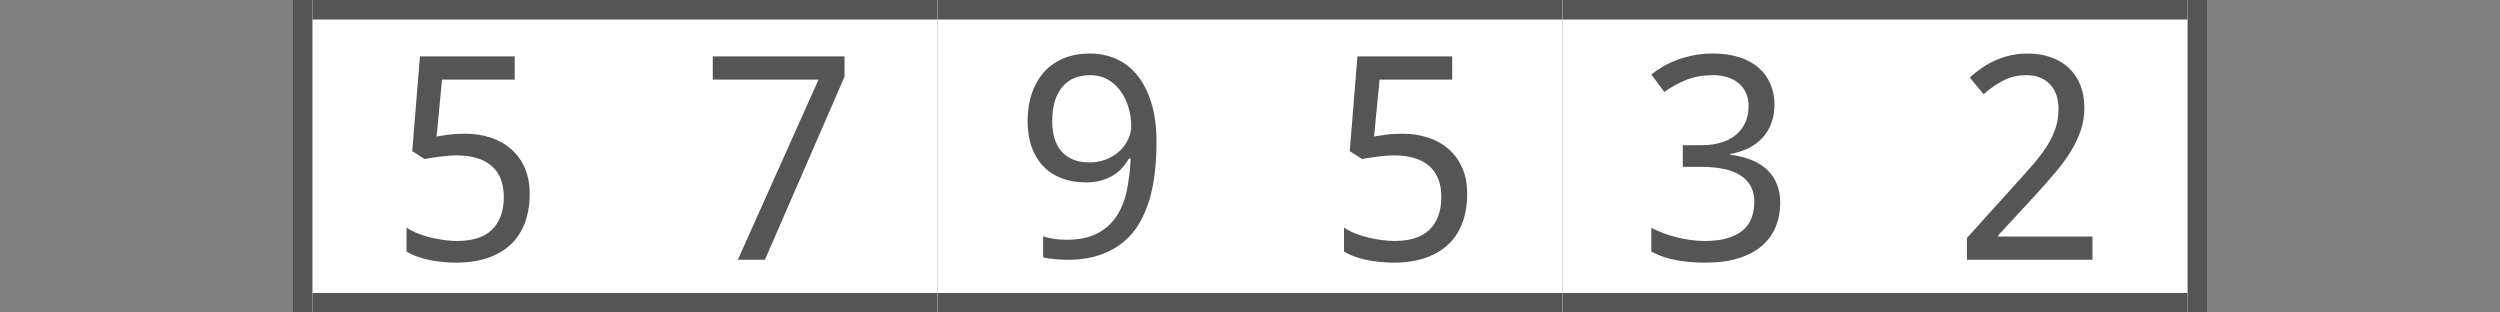
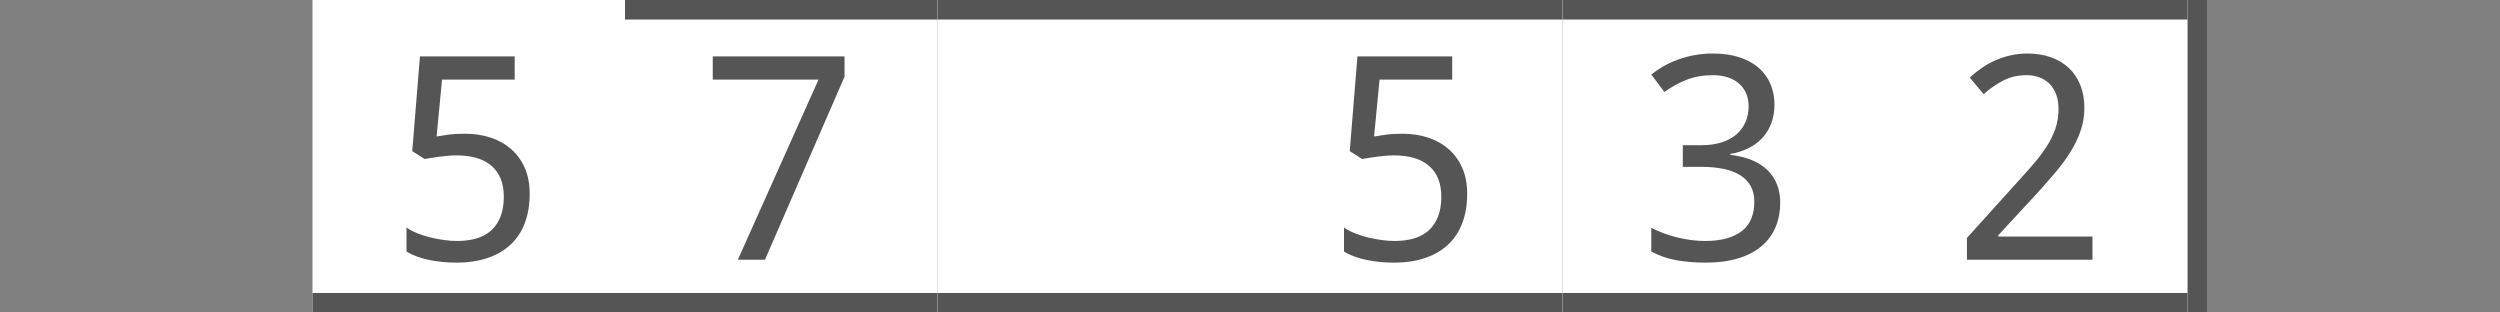
<svg xmlns="http://www.w3.org/2000/svg" version="1.1" baseProfile="full" width="128" height="16" viewBox="0 0 128 16" enableBackground="0 0 128 16">
  <rect x="0" y="0" width="128" height="16" fill="#808080" stroke="none" />
  <g>
-     <rect x="15" y="0" fill="#555555" width="1" height="16" />
-   </g>
+     </g>
  <g>
    <rect x="112" y="0" fill="#555555" width="1" height="16" />
  </g>
  <g>
    <rect x="16" y="0" fill="#FFFFFF" width="16" height="16" />
-     <rect x="16" y="0" fill="#555555" width="16" height="1" />
    <rect x="16" y="15" fill="#555555" width="16" height="1" />
    <path fill="#555555" d="M 23.822,6.847C 24.287,6.847 24.719,6.913 25.119,7.045C 25.52,7.177 25.869,7.373 26.167,7.632C 26.465,7.891 26.698,8.212 26.867,8.595C 27.036,8.979 27.12,9.422 27.12,9.927C 27.12,10.474 27.039,10.966 26.877,11.402C 26.715,11.839 26.475,12.209 26.155,12.512C 25.836,12.814 25.442,13.046 24.973,13.206C 24.504,13.367 23.965,13.447 23.357,13.447C 23.114,13.447 22.875,13.435 22.639,13.411C 22.403,13.387 22.176,13.353 21.959,13.307C 21.742,13.261 21.536,13.203 21.342,13.132C 21.147,13.06 20.971,12.977 20.813,12.881L 20.813,11.65C 20.971,11.76 21.156,11.858 21.368,11.943C 21.58,12.029 21.803,12.1 22.037,12.158C 22.271,12.215 22.506,12.259 22.742,12.29C 22.978,12.322 23.197,12.338 23.398,12.338C 23.774,12.338 24.11,12.293 24.407,12.205C 24.703,12.116 24.954,11.978 25.158,11.79C 25.363,11.602 25.52,11.366 25.63,11.083C 25.74,10.799 25.795,10.464 25.795,10.076C 25.795,9.388 25.589,8.863 25.176,8.5C 24.762,8.137 24.161,7.956 23.371,7.956C 23.244,7.956 23.107,7.962 22.958,7.974C 22.81,7.986 22.662,8.002 22.514,8.021C 22.366,8.04 22.225,8.06 22.091,8.082C 21.957,8.103 21.841,8.123 21.741,8.141L 21.107,7.738L 21.501,2.887L 26.352,2.887L 26.352,4.076L 22.633,4.076L 22.353,6.989C 22.503,6.961 22.701,6.931 22.947,6.897C 23.193,6.863 23.485,6.847 23.822,6.847 Z " />
  </g>
  <g>
    <rect x="32" y="0" fill="#FFFFFF" width="16" height="16" />
    <rect x="32" y="0" fill="#555555" width="16" height="1" />
    <rect x="32" y="15" fill="#555555" width="16" height="1" />
    <path fill="#555555" d="M 37.777,13.3L 41.909,4.076L 36.493,4.076L 36.493,2.887L 43.24,2.887L 43.24,3.925L 39.165,13.3L 37.777,13.3 Z " />
  </g>
  <g>
    <rect x="48" y="0" fill="#FFFFFF" width="16" height="16" />
    <rect x="48" y="0" fill="#555555" width="16" height="1" />
    <rect x="48" y="15" fill="#555555" width="16" height="1" />
-     <path fill="#555555" d="M 59.213,7.271C 59.213,7.763 59.188,8.253 59.138,8.743C 59.087,9.233 58.999,9.7 58.873,10.146C 58.747,10.591 58.574,11.007 58.355,11.393C 58.136,11.78 57.857,12.113 57.517,12.394C 57.178,12.674 56.773,12.895 56.301,13.057C 55.829,13.219 55.275,13.3 54.639,13.3C 54.549,13.3 54.449,13.298 54.339,13.293C 54.229,13.289 54.119,13.28 54.01,13.269C 53.901,13.258 53.794,13.245 53.688,13.231C 53.583,13.217 53.49,13.199 53.409,13.176L 53.409,12.097C 53.575,12.158 53.764,12.203 53.975,12.232C 54.185,12.261 54.393,12.276 54.598,12.276C 55.244,12.276 55.775,12.166 56.191,11.946C 56.606,11.726 56.936,11.427 57.179,11.051C 57.423,10.674 57.596,10.234 57.699,9.73C 57.801,9.225 57.864,8.689 57.889,8.121L 57.795,8.121C 57.7,8.293 57.586,8.454 57.452,8.602C 57.318,8.75 57.161,8.879 56.979,8.988C 56.797,9.097 56.592,9.183 56.362,9.246C 56.133,9.309 55.877,9.34 55.595,9.34C 55.141,9.34 54.73,9.27 54.362,9.131C 53.994,8.992 53.681,8.789 53.423,8.522C 53.166,8.255 52.967,7.927 52.825,7.539C 52.684,7.151 52.613,6.708 52.613,6.21C 52.613,5.673 52.689,5.19 52.839,4.76C 52.99,4.33 53.202,3.966 53.476,3.667C 53.75,3.368 54.084,3.139 54.478,2.979C 54.871,2.82 55.311,2.74 55.799,2.74C 56.282,2.74 56.73,2.831 57.145,3.014C 57.56,3.196 57.92,3.475 58.226,3.85C 58.531,4.225 58.772,4.697 58.949,5.267C 59.125,5.836 59.213,6.504 59.213,7.271 Z M 55.812,3.849C 55.525,3.849 55.263,3.896 55.026,3.989C 54.79,4.082 54.585,4.227 54.412,4.422C 54.24,4.618 54.107,4.864 54.014,5.16C 53.92,5.456 53.874,5.807 53.874,6.212C 53.874,6.537 53.913,6.829 53.992,7.088C 54.07,7.347 54.189,7.568 54.347,7.75C 54.505,7.931 54.703,8.071 54.941,8.169C 55.178,8.267 55.455,8.316 55.771,8.316C 56.097,8.316 56.391,8.261 56.655,8.152C 56.918,8.043 57.143,7.9 57.33,7.726C 57.516,7.551 57.661,7.351 57.764,7.127C 57.867,6.904 57.919,6.68 57.919,6.457C 57.919,6.144 57.874,5.833 57.786,5.523C 57.697,5.214 57.565,4.934 57.39,4.684C 57.215,4.435 56.996,4.233 56.733,4.079C 56.469,3.926 56.162,3.849 55.812,3.849 Z " />
  </g>
  <g>
    <rect x="64" y="0" fill="#FFFFFF" width="16" height="16" />
    <rect x="64" y="0" fill="#555555" width="16" height="1" />
    <rect x="64" y="15" fill="#555555" width="16" height="1" />
    <path fill="#555555" d="M 71.822,6.847C 72.287,6.847 72.719,6.913 73.119,7.045C 73.52,7.177 73.869,7.373 74.167,7.632C 74.465,7.891 74.698,8.212 74.867,8.595C 75.036,8.979 75.12,9.422 75.12,9.927C 75.12,10.474 75.039,10.966 74.877,11.402C 74.715,11.839 74.475,12.209 74.155,12.512C 73.836,12.814 73.442,13.046 72.973,13.206C 72.504,13.367 71.965,13.447 71.357,13.447C 71.114,13.447 70.875,13.435 70.639,13.411C 70.403,13.387 70.176,13.353 69.959,13.307C 69.742,13.261 69.536,13.203 69.342,13.132C 69.147,13.06 68.971,12.977 68.813,12.881L 68.813,11.65C 68.971,11.76 69.156,11.858 69.368,11.943C 69.58,12.029 69.803,12.1 70.037,12.158C 70.271,12.215 70.506,12.259 70.742,12.29C 70.978,12.322 71.197,12.338 71.398,12.338C 71.774,12.338 72.11,12.293 72.407,12.205C 72.703,12.116 72.954,11.978 73.158,11.79C 73.363,11.602 73.52,11.366 73.63,11.083C 73.74,10.799 73.795,10.464 73.795,10.076C 73.795,9.388 73.589,8.863 73.176,8.5C 72.762,8.137 72.161,7.956 71.371,7.956C 71.244,7.956 71.107,7.962 70.958,7.974C 70.81,7.986 70.662,8.002 70.514,8.021C 70.366,8.04 70.225,8.06 70.091,8.082C 69.957,8.103 69.841,8.123 69.741,8.141L 69.107,7.738L 69.501,2.887L 74.352,2.887L 74.352,4.076L 70.633,4.076L 70.353,6.989C 70.503,6.961 70.701,6.931 70.947,6.897C 71.193,6.863 71.485,6.847 71.822,6.847 Z " />
  </g>
  <g>
    <rect x="80" y="0" fill="#FFFFFF" width="16" height="16" />
    <rect x="80" y="0" fill="#555555" width="16" height="1" />
    <rect x="80" y="15" fill="#555555" width="16" height="1" />
    <path fill="#555555" d="M 90.853,5.359C 90.853,5.709 90.798,6.029 90.688,6.317C 90.578,6.606 90.424,6.856 90.227,7.068C 90.029,7.279 89.791,7.454 89.515,7.59C 89.239,7.727 88.931,7.824 88.591,7.883L 88.591,7.926C 89.436,8.03 90.073,8.294 90.503,8.719C 90.932,9.144 91.147,9.696 91.147,10.376C 91.147,10.826 91.069,11.24 90.914,11.616C 90.759,11.992 90.525,12.315 90.21,12.587C 89.897,12.859 89.499,13.07 89.018,13.221C 88.537,13.371 87.967,13.447 87.31,13.447C 86.791,13.447 86.302,13.406 85.843,13.325C 85.383,13.244 84.951,13.096 84.547,12.881L 84.547,11.664C 84.962,11.879 85.412,12.045 85.897,12.162C 86.381,12.279 86.844,12.338 87.287,12.338C 87.728,12.338 88.107,12.291 88.427,12.199C 88.746,12.106 89.009,11.975 89.217,11.803C 89.425,11.632 89.578,11.422 89.675,11.172C 89.773,10.922 89.822,10.642 89.822,10.332C 89.822,10.018 89.759,9.748 89.633,9.524C 89.507,9.301 89.328,9.116 89.096,8.97C 88.863,8.824 88.58,8.716 88.244,8.647C 87.909,8.577 87.53,8.543 87.106,8.543L 86.16,8.543L 86.16,7.433L 87.116,7.433C 87.504,7.433 87.849,7.385 88.15,7.289C 88.452,7.193 88.704,7.056 88.908,6.879C 89.111,6.702 89.265,6.491 89.371,6.246C 89.476,6.002 89.529,5.733 89.529,5.44C 89.529,5.191 89.485,4.968 89.398,4.77C 89.311,4.573 89.188,4.406 89.028,4.27C 88.868,4.133 88.677,4.029 88.454,3.957C 88.231,3.885 87.984,3.849 87.714,3.849C 87.196,3.849 86.739,3.929 86.344,4.088C 85.95,4.246 85.573,4.453 85.216,4.709L 84.547,3.815C 84.73,3.667 84.934,3.528 85.157,3.399C 85.381,3.27 85.626,3.156 85.891,3.059C 86.156,2.961 86.439,2.883 86.74,2.826C 87.041,2.769 87.359,2.74 87.695,2.74C 88.216,2.74 88.673,2.805 89.066,2.935C 89.459,3.065 89.787,3.246 90.051,3.479C 90.316,3.712 90.515,3.989 90.65,4.309C 90.786,4.629 90.853,4.979 90.853,5.359 Z " />
  </g>
  <g>
    <rect x="96" y="0" fill="#FFFFFF" width="16" height="16" />
    <rect x="96" y="0" fill="#555555" width="16" height="1" />
    <rect x="96" y="15" fill="#555555" width="16" height="1" />
    <path fill="#555555" d="M 107.135,13.3L 100.707,13.3L 100.707,12.182L 103.156,9.471C 103.506,9.087 103.819,8.737 104.094,8.419C 104.369,8.101 104.603,7.79 104.797,7.486C 104.991,7.182 105.139,6.877 105.242,6.572C 105.344,6.266 105.395,5.933 105.395,5.572C 105.395,5.294 105.356,5.05 105.277,4.838C 105.199,4.626 105.086,4.447 104.941,4.298C 104.795,4.15 104.622,4.038 104.424,3.963C 104.225,3.887 104.004,3.849 103.759,3.849C 103.319,3.849 102.922,3.94 102.569,4.123C 102.215,4.306 101.879,4.539 101.561,4.823L 100.853,3.971C 101.04,3.8 101.24,3.639 101.455,3.488C 101.669,3.338 101.9,3.208 102.147,3.098C 102.394,2.987 102.655,2.9 102.93,2.836C 103.205,2.772 103.494,2.74 103.798,2.74C 104.244,2.74 104.648,2.804 105.009,2.933C 105.371,3.061 105.677,3.245 105.929,3.484C 106.181,3.723 106.376,4.014 106.514,4.358C 106.651,4.702 106.72,5.09 106.72,5.522C 106.72,5.925 106.658,6.31 106.534,6.675C 106.411,7.04 106.24,7.399 106.023,7.753C 105.806,8.107 105.547,8.461 105.246,8.816C 104.945,9.172 104.62,9.542 104.27,9.927L 102.304,12.053L 102.32,12.111L 107.135,12.111L 107.135,13.3 Z " />
  </g>
</svg>